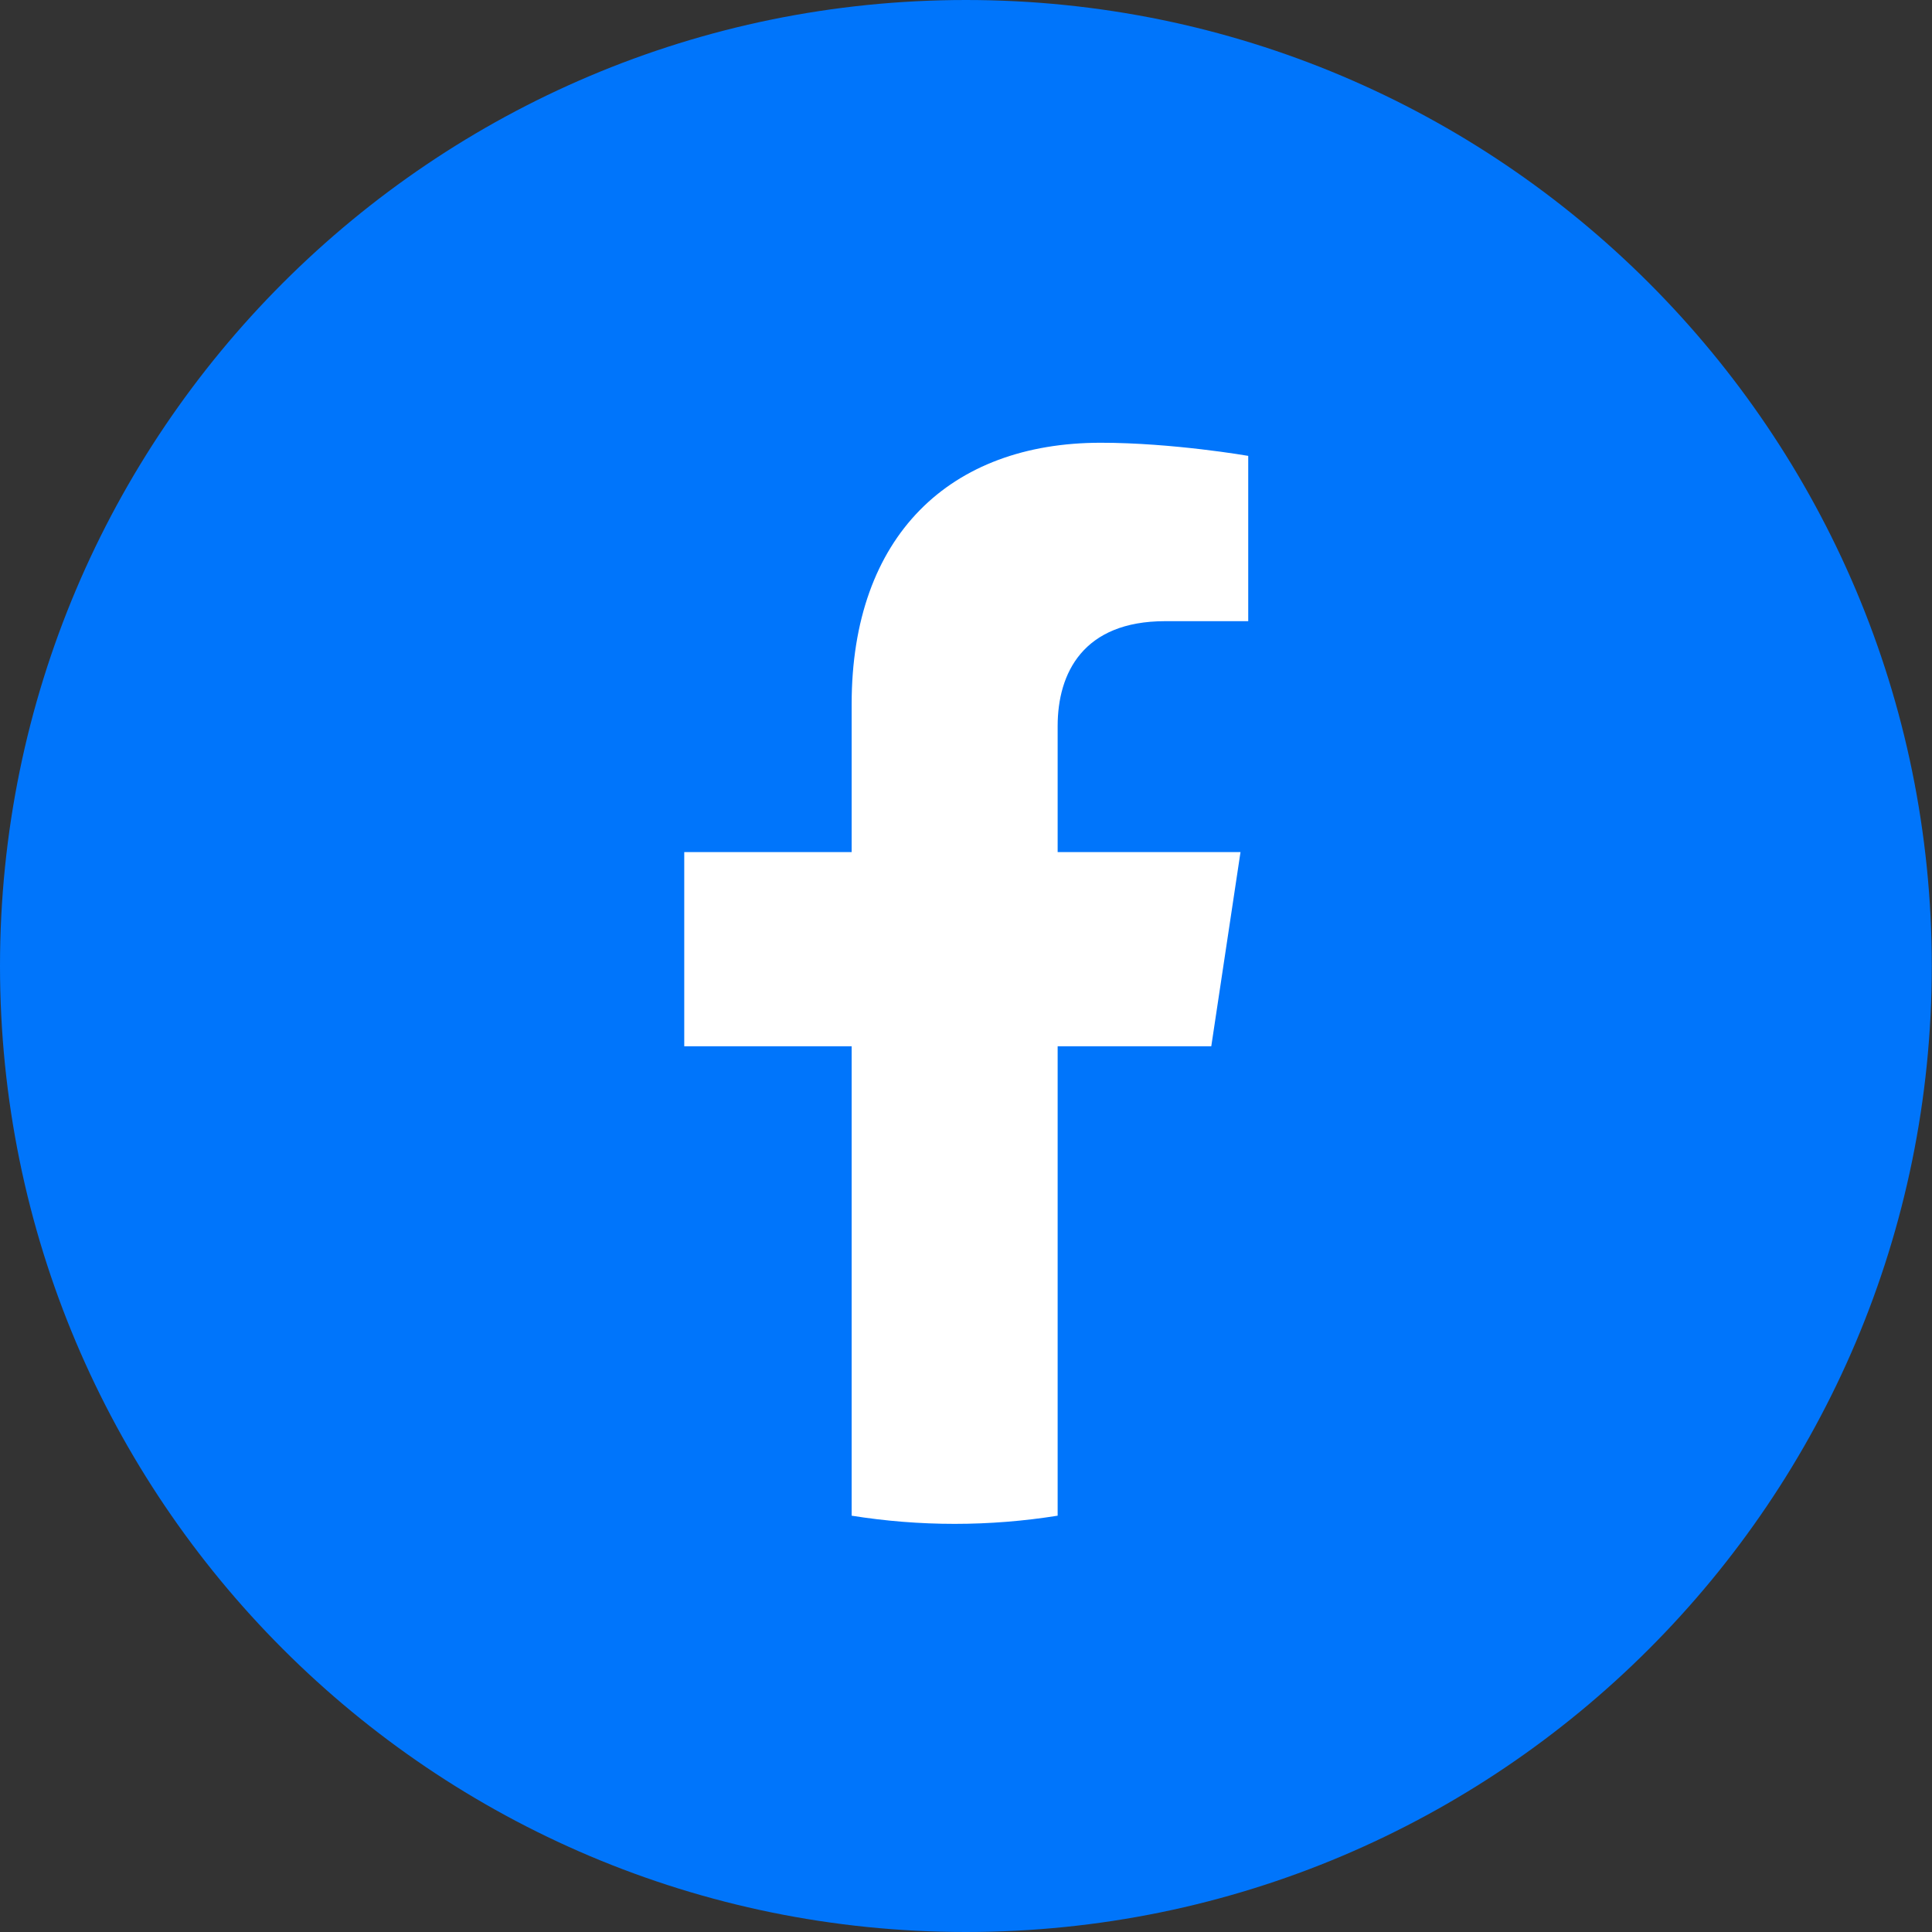
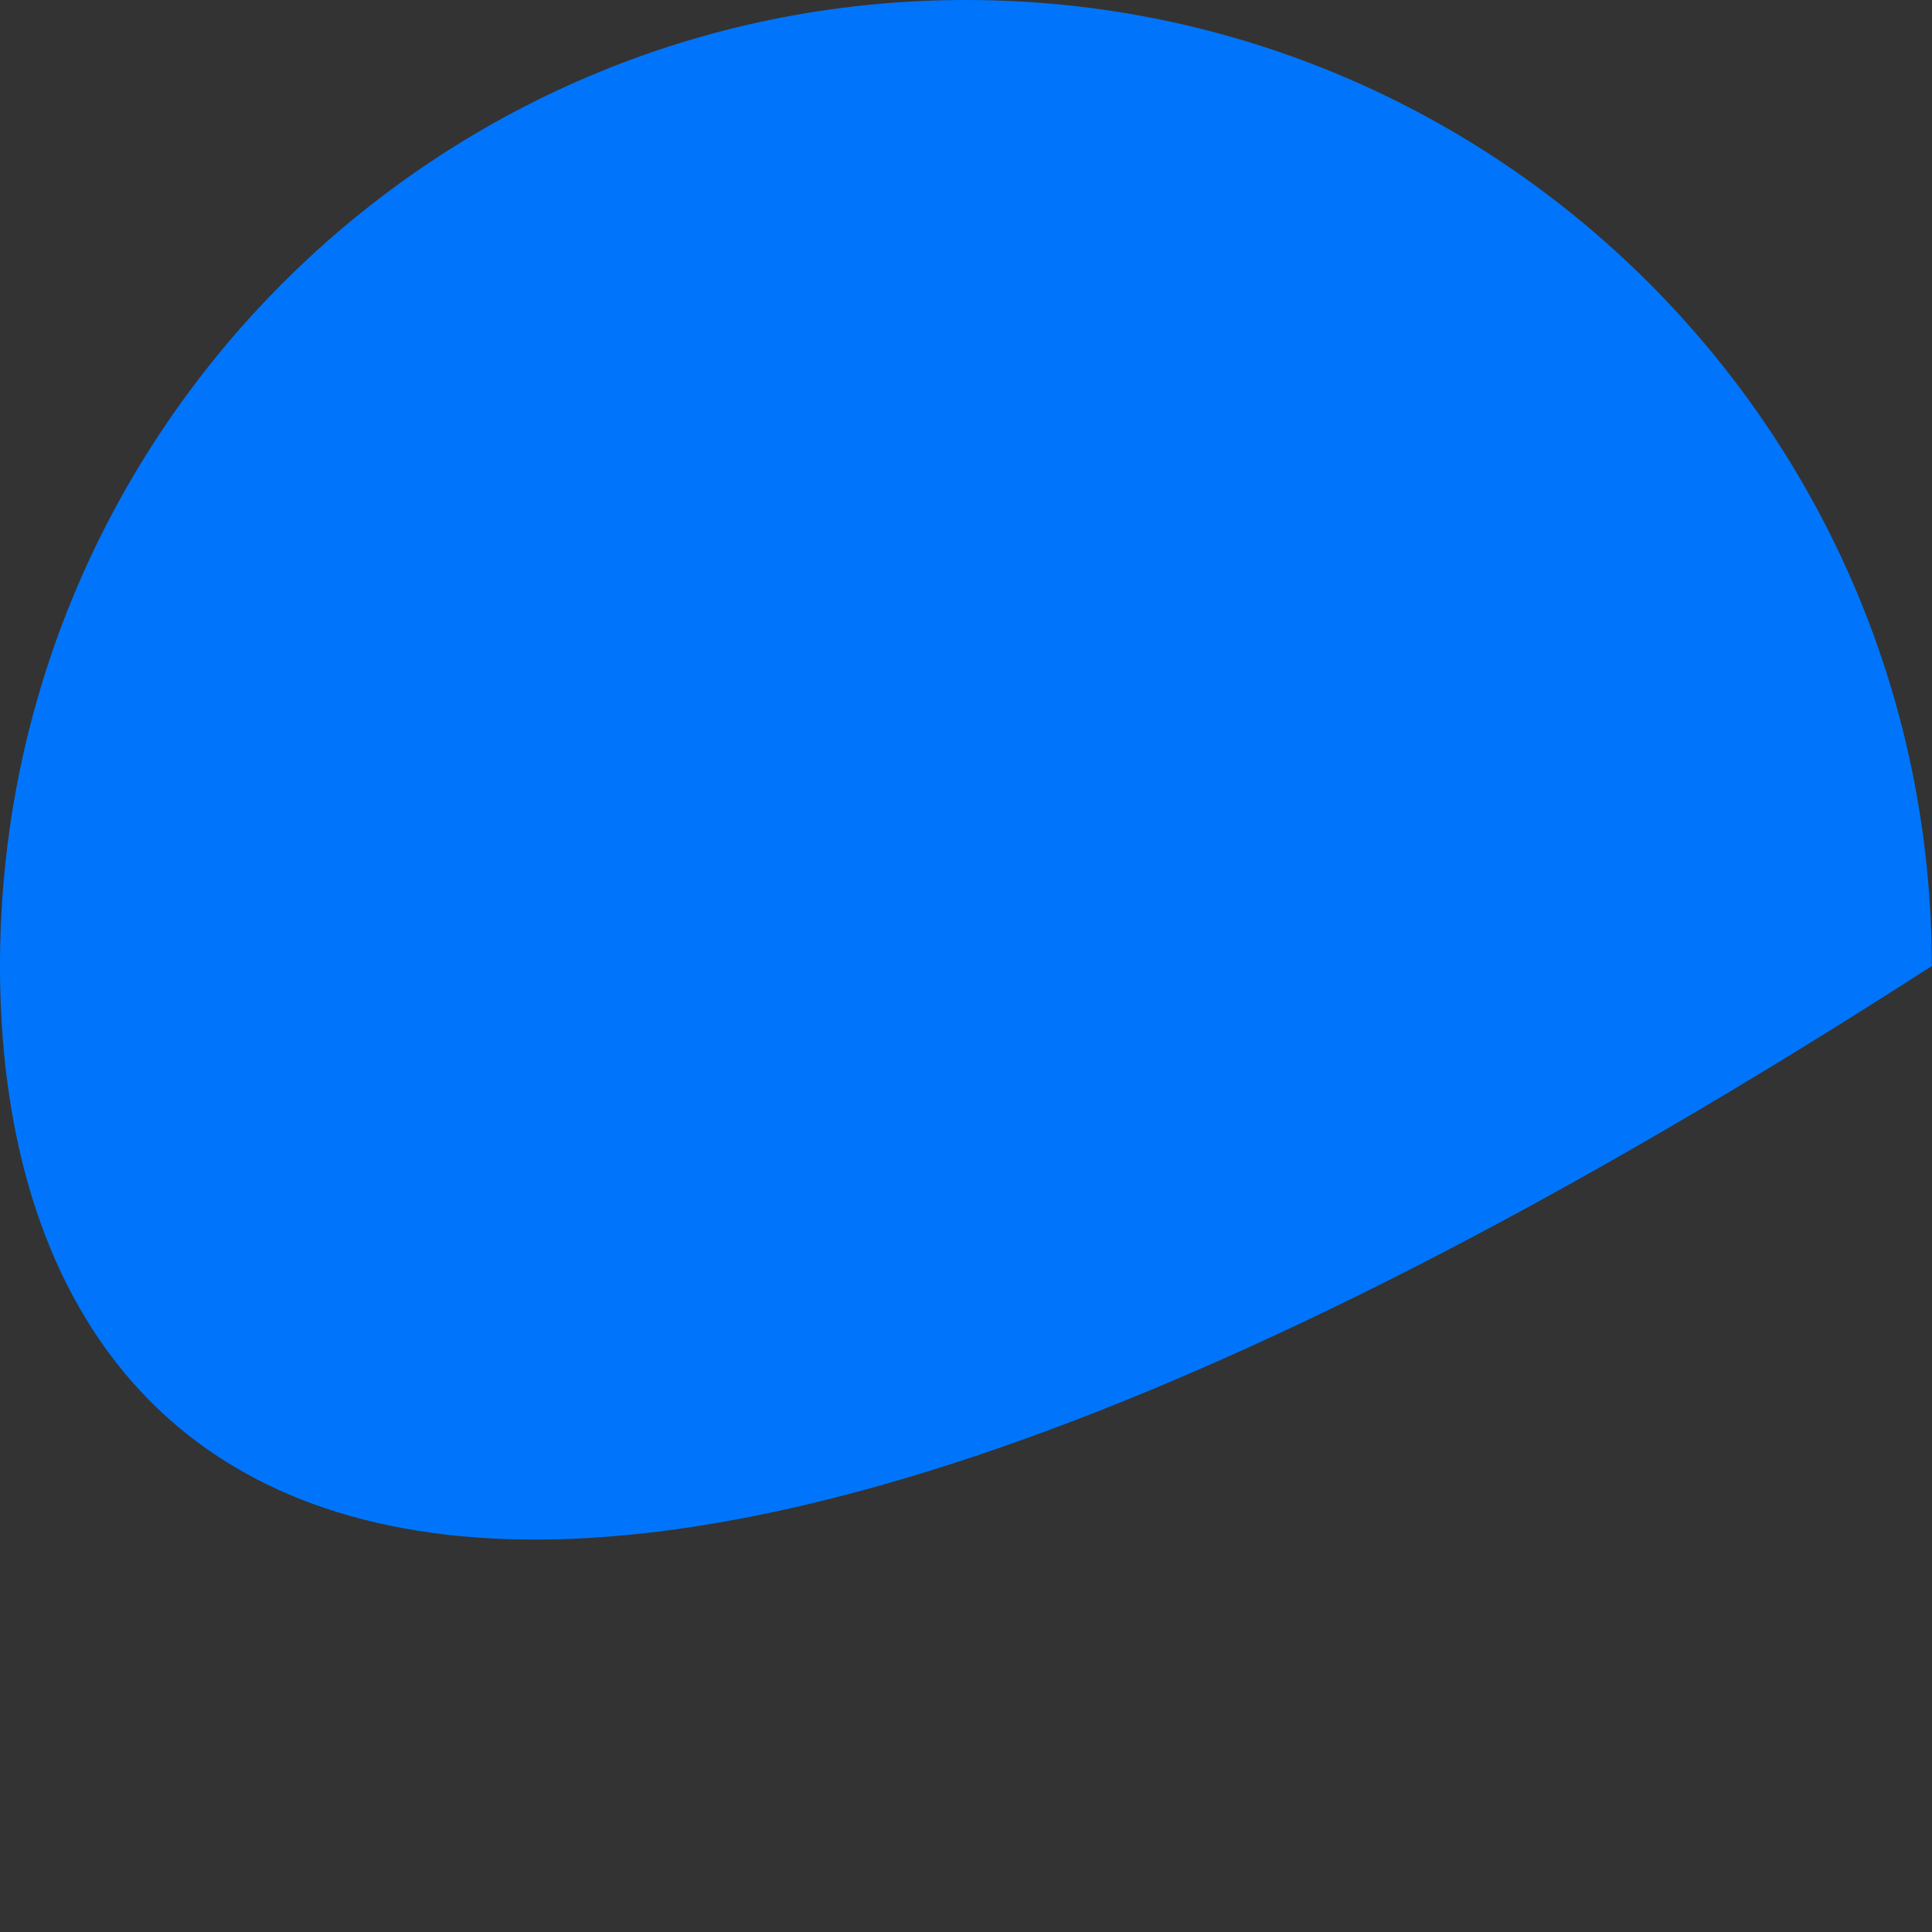
<svg xmlns="http://www.w3.org/2000/svg" width="48" height="48" viewBox="0 0 48 48" fill="none">
  <rect x="0" y="0" width="48" height="48" fill="#333333" stroke="none" />
-   <path fill-rule="evenodd" clip-rule="evenodd" d="M47.995 24C47.995 37.255 37.251 48 23.997 48C10.744 48 0 37.255 0 24C0 10.745 10.744 0 23.997 0C37.251 0 47.995 10.745 47.995 24Z" fill="#0075FB" />
-   <path fill-rule="evenodd" clip-rule="evenodd" d="M30.82 21.17H26.277V18.04C26.277 16.72 26.912 15.433 28.947 15.433H31.012V11.326C31.012 11.326 29.138 11 27.346 11C23.604 11 21.159 13.311 21.159 17.493V21.17H17V25.994H21.159V37.657C21.993 37.79 22.848 37.86 23.718 37.86C24.589 37.86 25.443 37.79 26.277 37.657V25.994H30.094L30.82 21.17Z" fill="white" />
+   <path fill-rule="evenodd" clip-rule="evenodd" d="M47.995 24C10.744 48 0 37.255 0 24C0 10.745 10.744 0 23.997 0C37.251 0 47.995 10.745 47.995 24Z" fill="#0075FB" />
</svg>